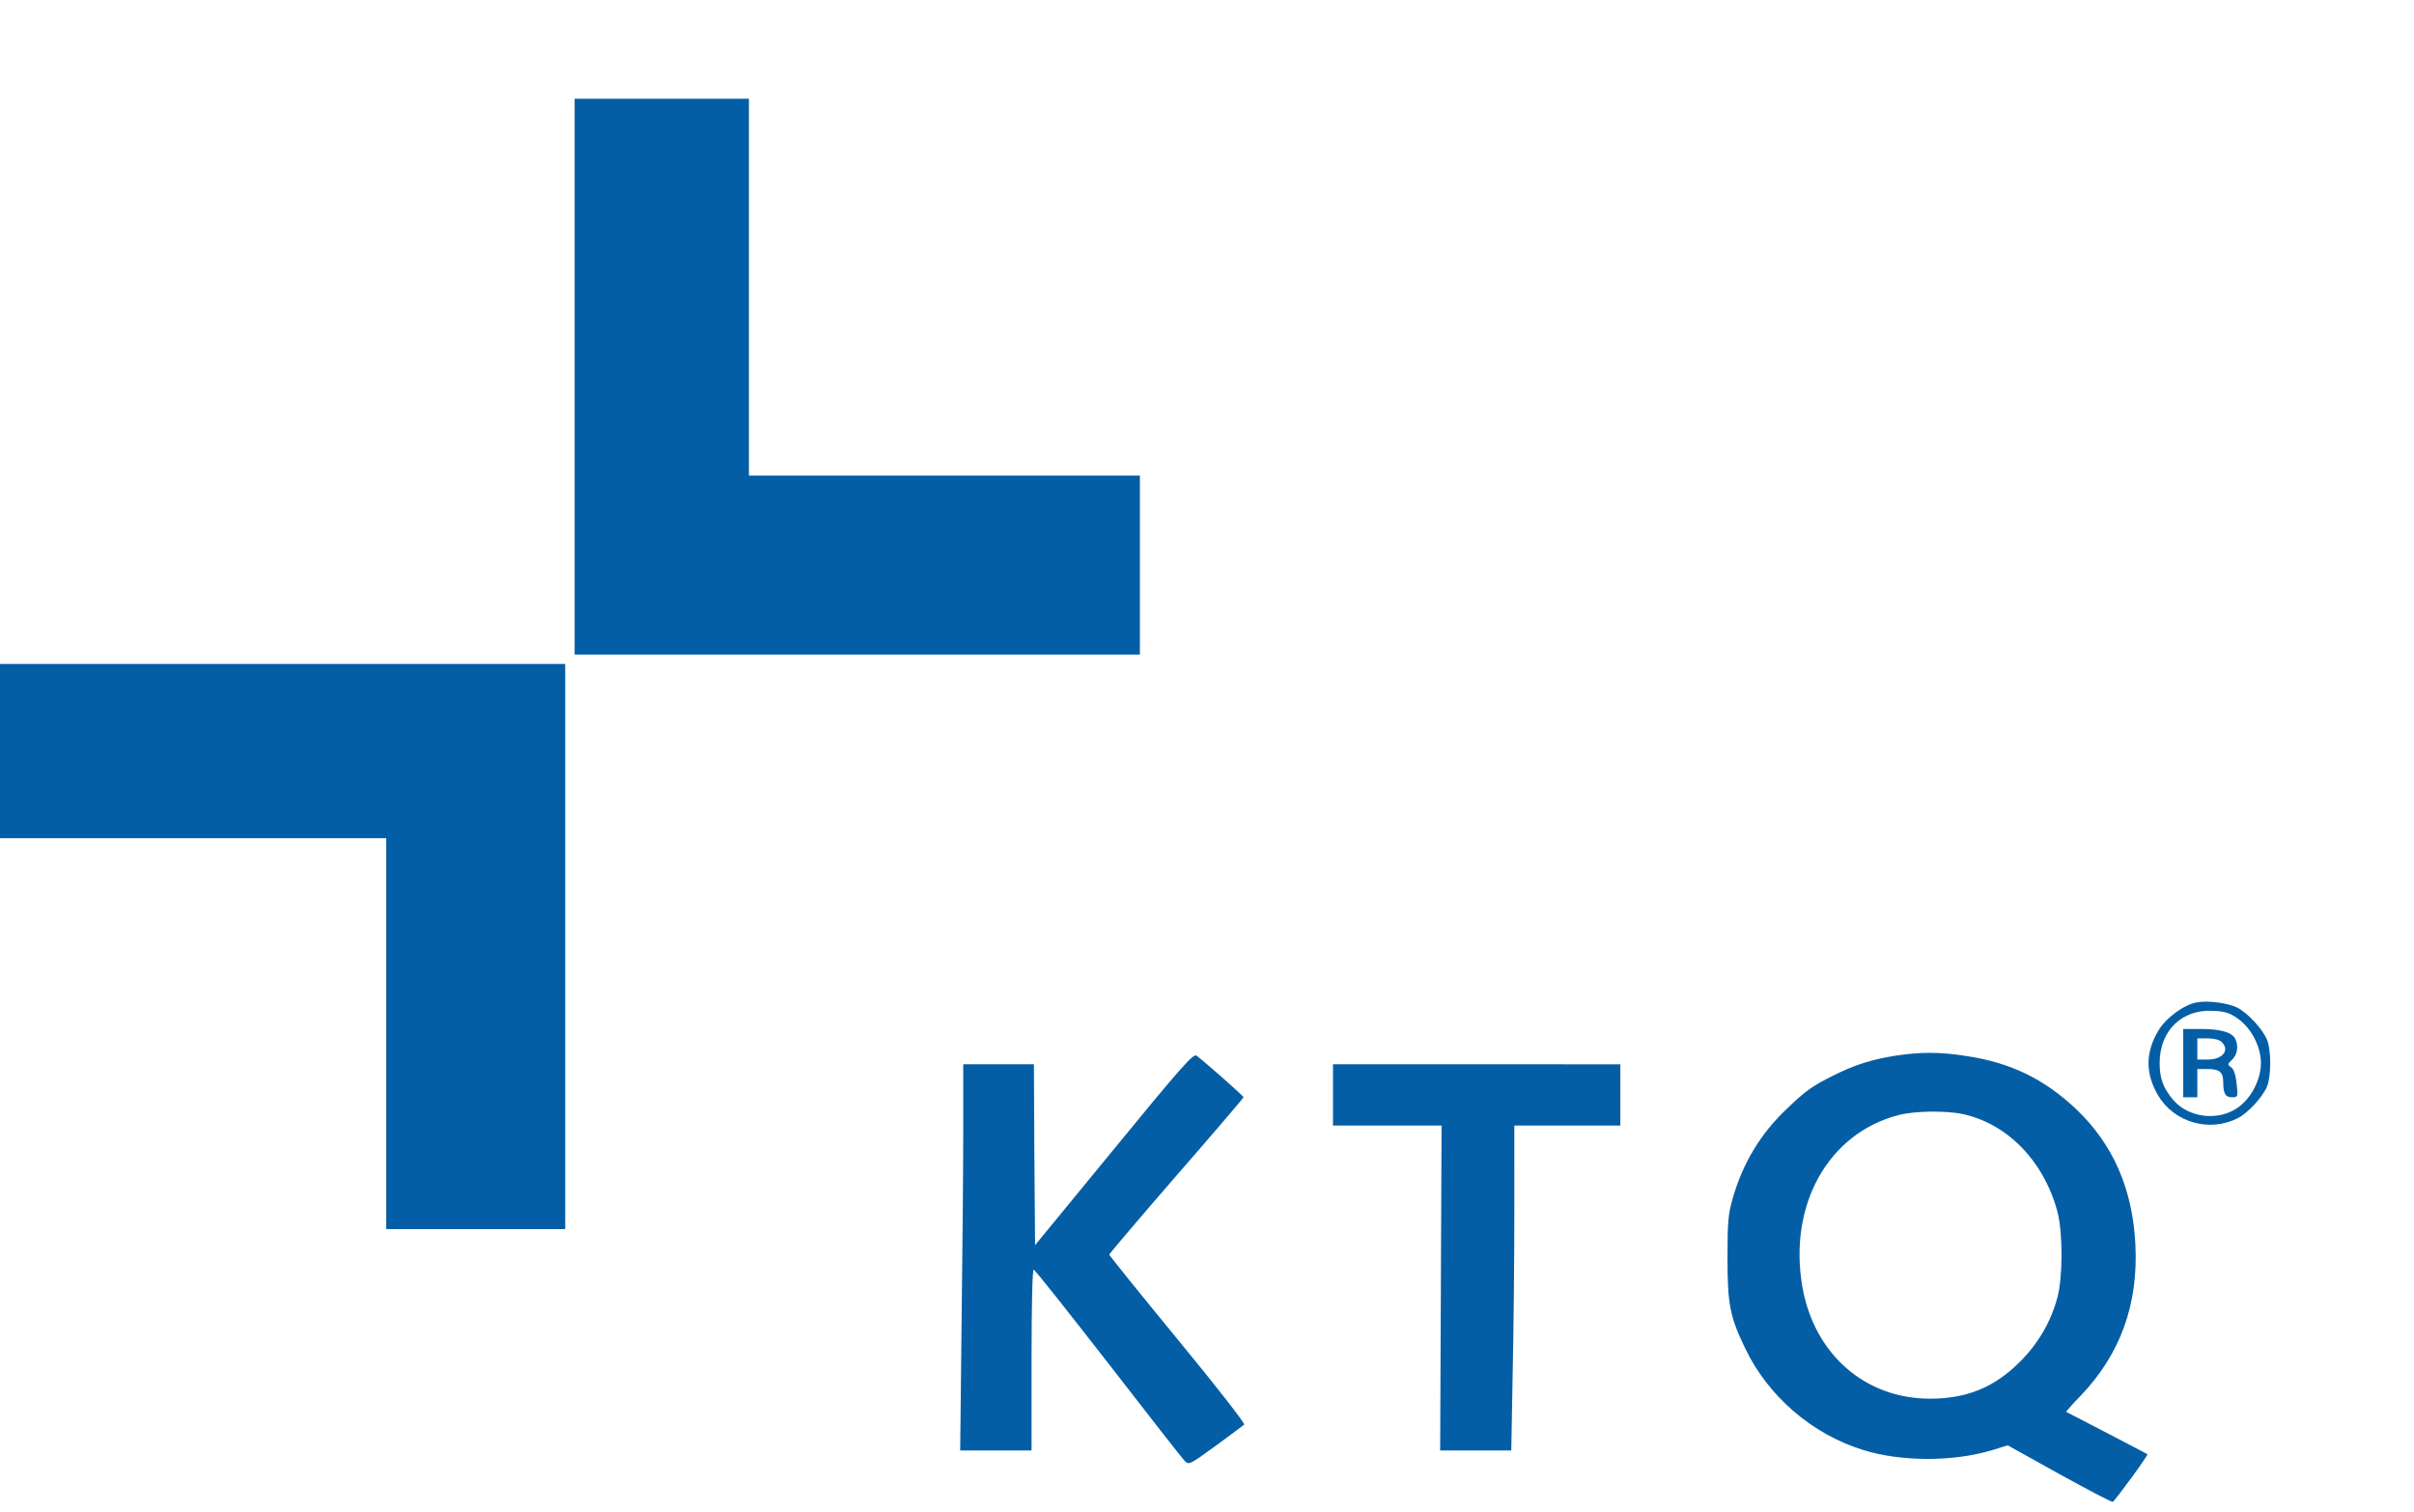
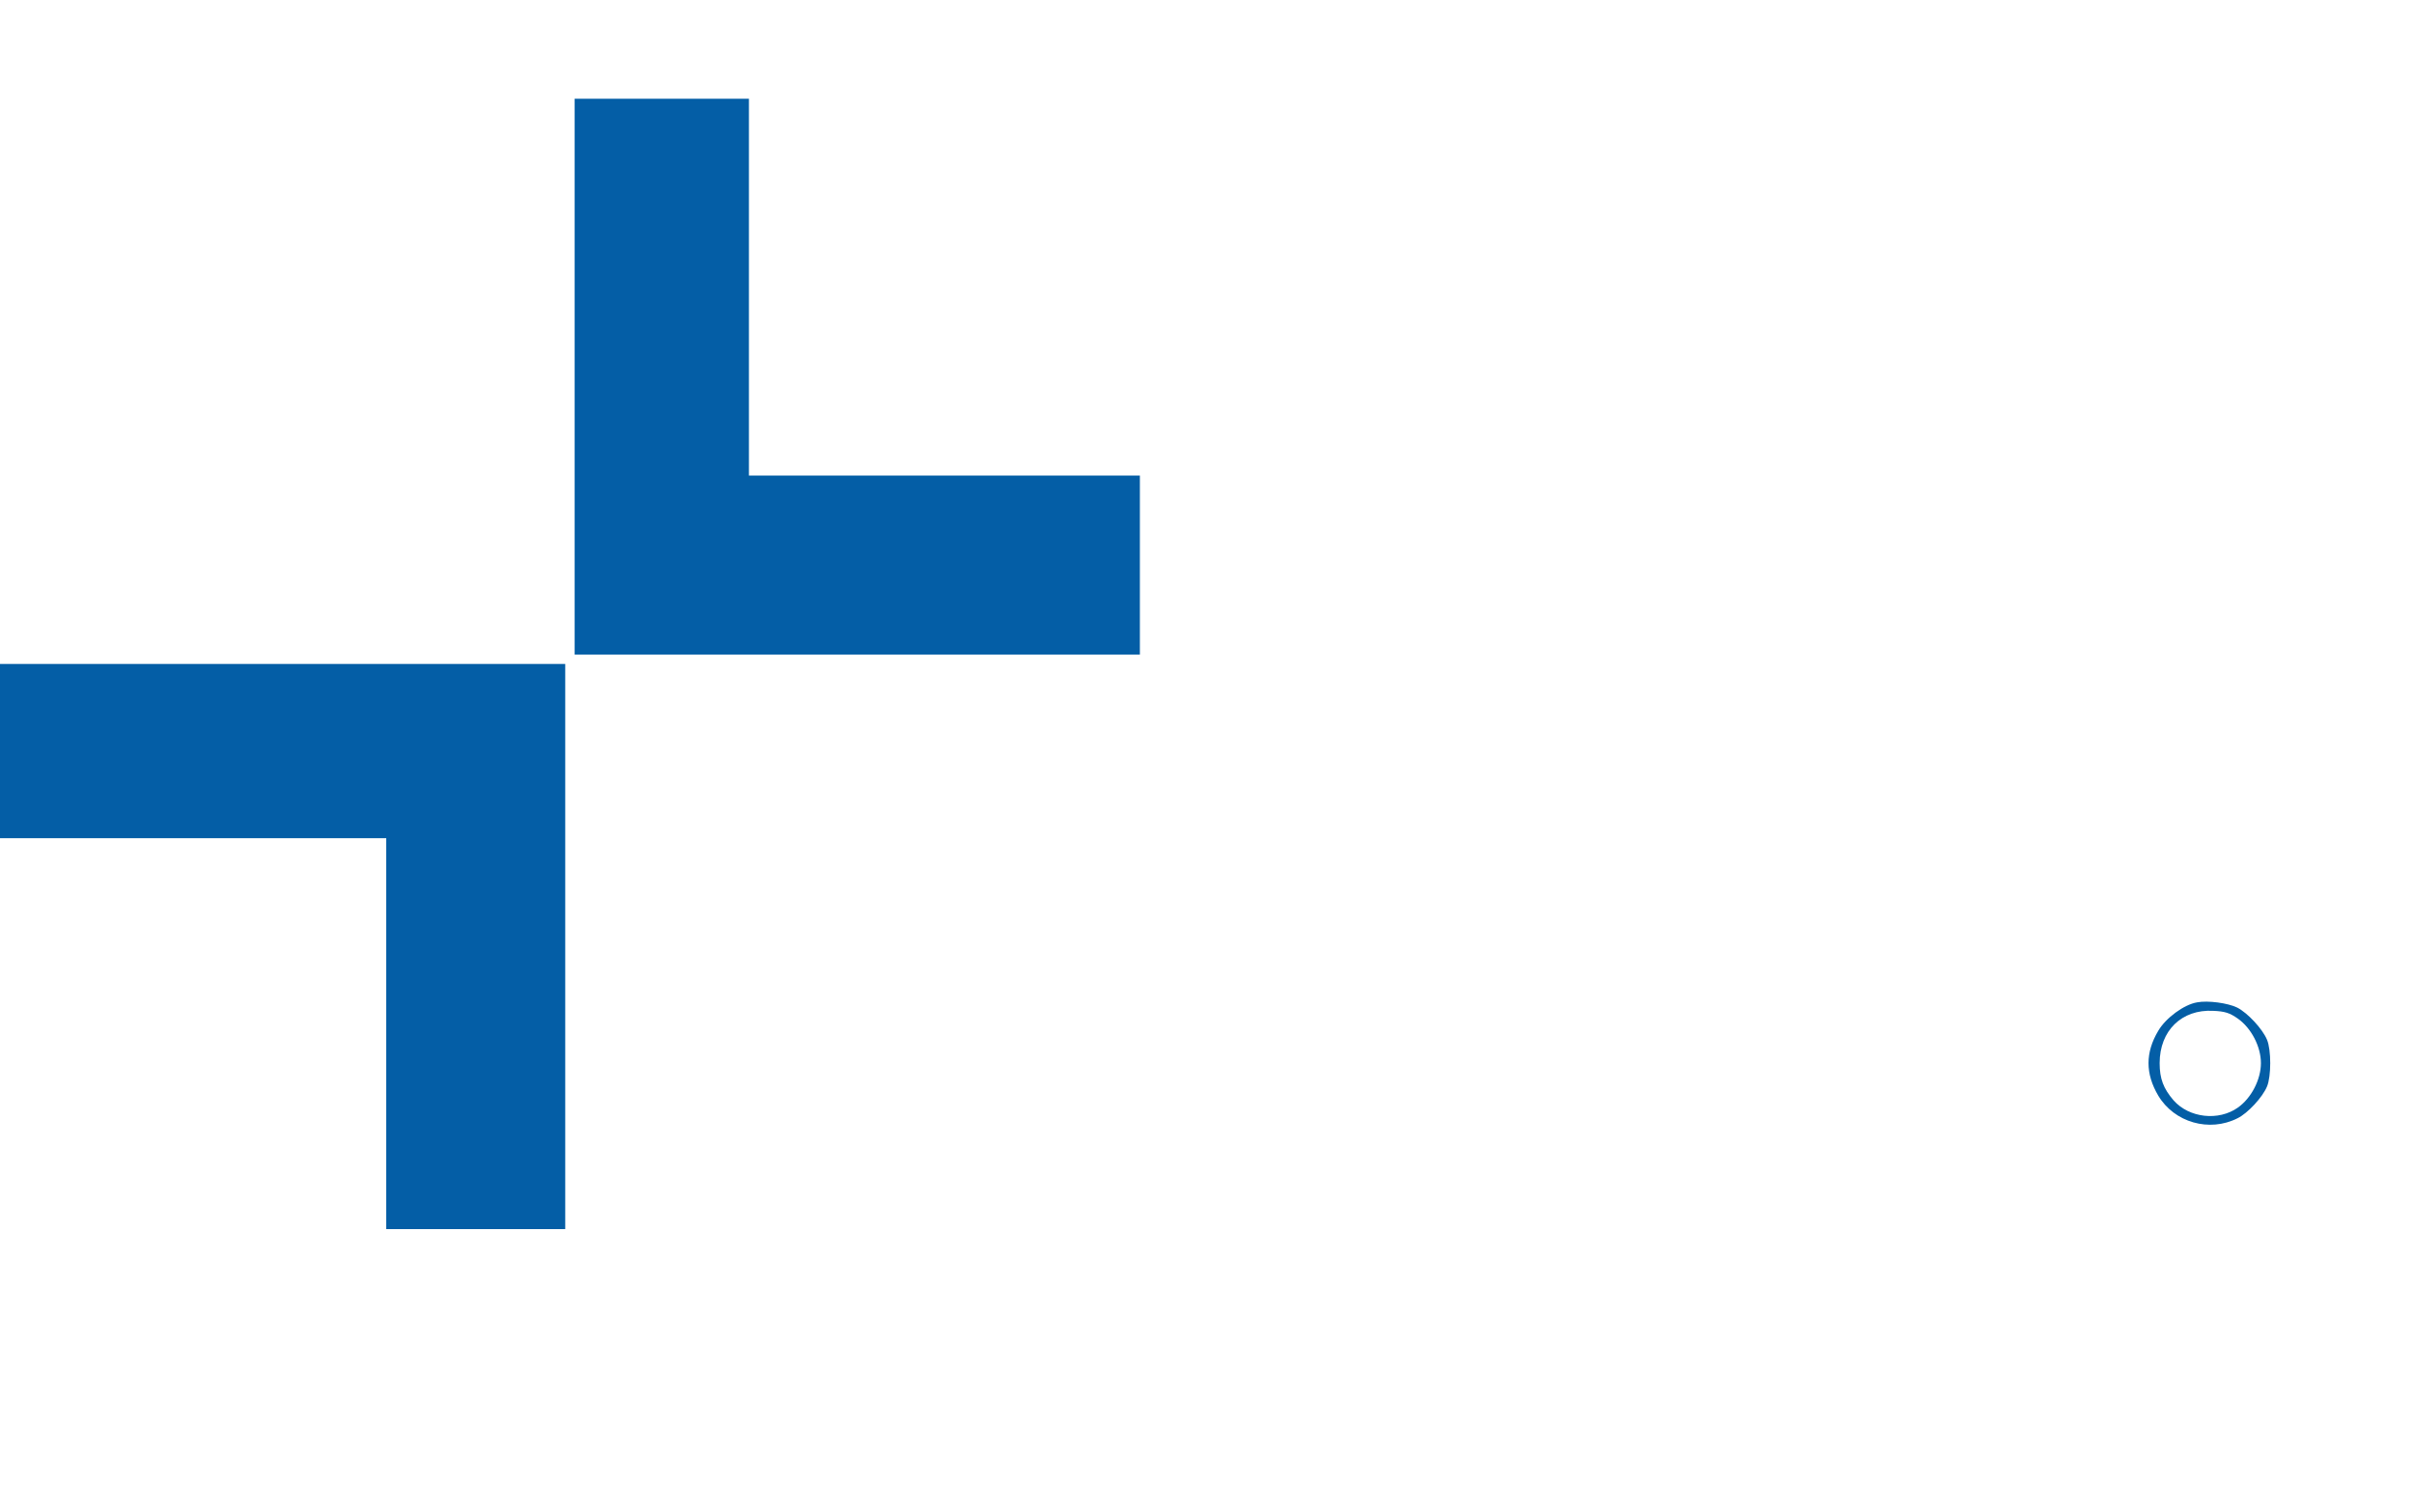
<svg xmlns="http://www.w3.org/2000/svg" version="1.0" width="203.333" height="127.333" viewBox="0 0 1025 558">
  <g fill="#045ea6">
    <path d="M244 118v118h240v-76H318V0h-74v118zM0 277v37h164v166h76V240H0v37zM932.9 383.7c-5.5.9-13.3 6.6-16.5 12.1-5.5 9.2-5.5 18.2 0 27.5 6.8 11.4 21.7 15.7 33.7 9.6 4.3-2.1 10.6-8.9 12.5-13.5 1.8-4.3 1.8-15.5 0-19.8-1.9-4.6-8.2-11.4-12.7-13.7-3.9-1.9-12.4-3.1-17-2.2zm17.3 6.9c5.7 4 9.8 11.9 9.8 18.9 0 7-4.1 14.9-9.8 18.9-8.2 5.8-20.7 4.4-27.3-3.1-4.3-5-5.9-9.2-5.9-15.8 0-13.8 9.4-22.9 22.7-22.2 5 .2 7.1.9 10.5 3.3z" />
-     <path d="M927 409.5V424h6v-12h4.3c5.1 0 6.7 1.3 6.7 5.6 0 4.8.9 6.4 3.7 6.4 2.5 0 2.6-.1 2-5.7-.4-3.8-1.2-6.2-2.3-7-1.7-1.2-1.6-1.4.4-3.3 2.3-2.2 2.8-5.9 1.2-9-1.4-2.6-6.3-4-14.6-4H927v14.5zm16.4-8.9c3.5 3.5.3 7.4-6.1 7.4H933v-9h4.4c2.7 0 5.1.6 6 1.6zM473 446l-33.5 40.8-.3-38.4-.2-38.4h-30v27.2c0 15-.3 51.9-.7 82l-.6 54.8H438v-38.6c0-23.8.4-38.4.9-38.2.6.1 14.8 18.1 31.7 39.8 16.8 21.7 31.4 40.4 32.4 41.4 1.8 1.8 2.1 1.7 13.2-6.4 6.2-4.6 11.7-8.6 12.1-9 .5-.4-12.2-16.7-28.2-36.1-16-19.5-29.1-35.7-29.1-36.1 0-.3 12.8-15.4 28.5-33.5 15.7-18 28.5-33 28.5-33.3 0-.6-16.5-15.1-20-17.7-1.3-.9-6.6 5-35 39.7zM804.5 406.4c-9.9 1.6-16.9 3.8-25.9 8.3-9 4.5-11.7 6.3-20 14.3-11 10.4-18.6 23-22.8 37.7-2 6.8-2.3 10.1-2.3 25.3 0 19.9 1 25.1 7.5 38.6 9.8 20.5 28.6 36.6 50.2 43.2 16 5 37.9 5 54.2.2l7.1-2.2 21.9 12.2c12 6.6 22.2 12 22.7 11.8.9-.4 15.2-19.9 14.7-20.2-.2-.2-7.9-4.2-17.3-9.1-9.3-4.8-17.1-8.9-17.2-8.9-.1-.1 2.6-3.2 6.1-6.8 16.9-17.6 24.6-38.9 23.3-64.3-1.2-23.7-9.5-42.6-25.3-57.6-13.5-12.7-27.7-19.6-46.4-22.4-11.2-1.8-19.6-1.8-30.5-.1zm28.7 24.7c19.2 4 34.9 20.3 40.5 41.9 2.2 8.9 2.2 27.3-.1 36-2.8 10.4-8.2 19.7-16.1 27.5-10.7 10.7-22.5 15.5-38 15.5-27.6 0-49.2-18.9-54.2-47.5-6-34.7 10.9-65.1 40.7-72.9 6.7-1.8 20-2 27.2-.5zM566 423v13h46.1l-.3 69-.3 69h30.2l.6-33.2c.4-18.2.7-49.3.7-69V436h45v-26H566v13z" />
  </g>
</svg>